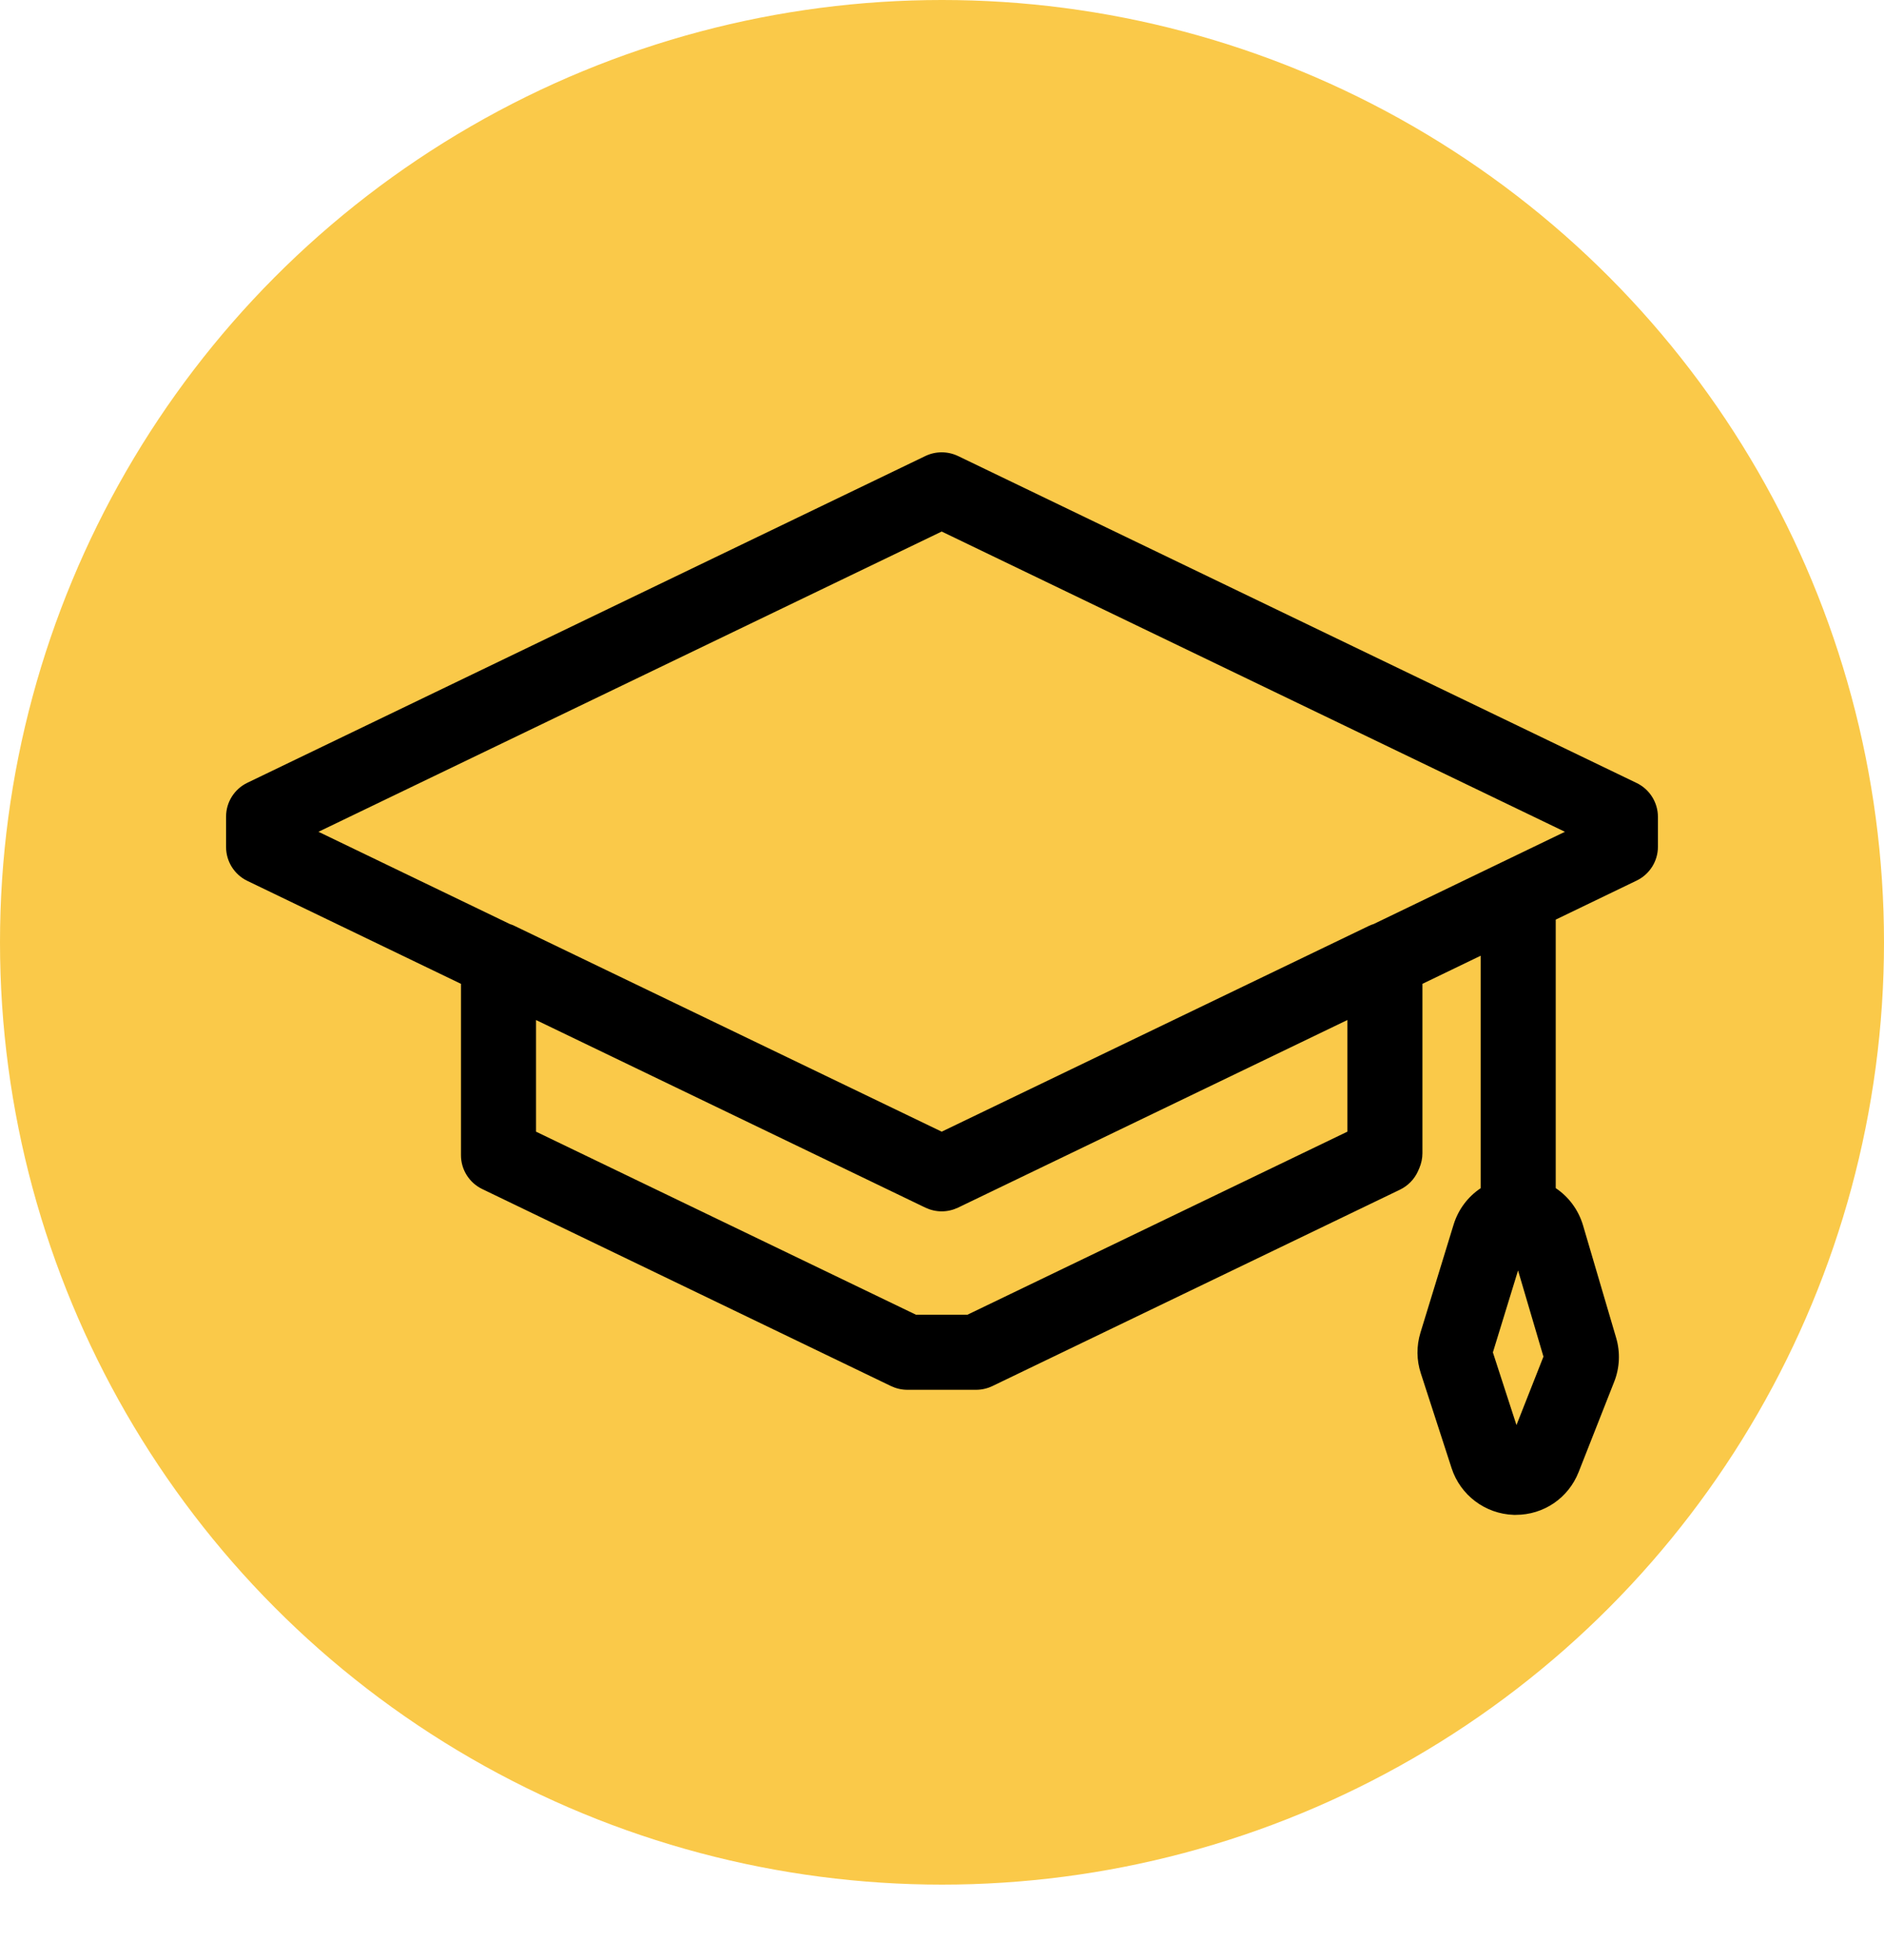
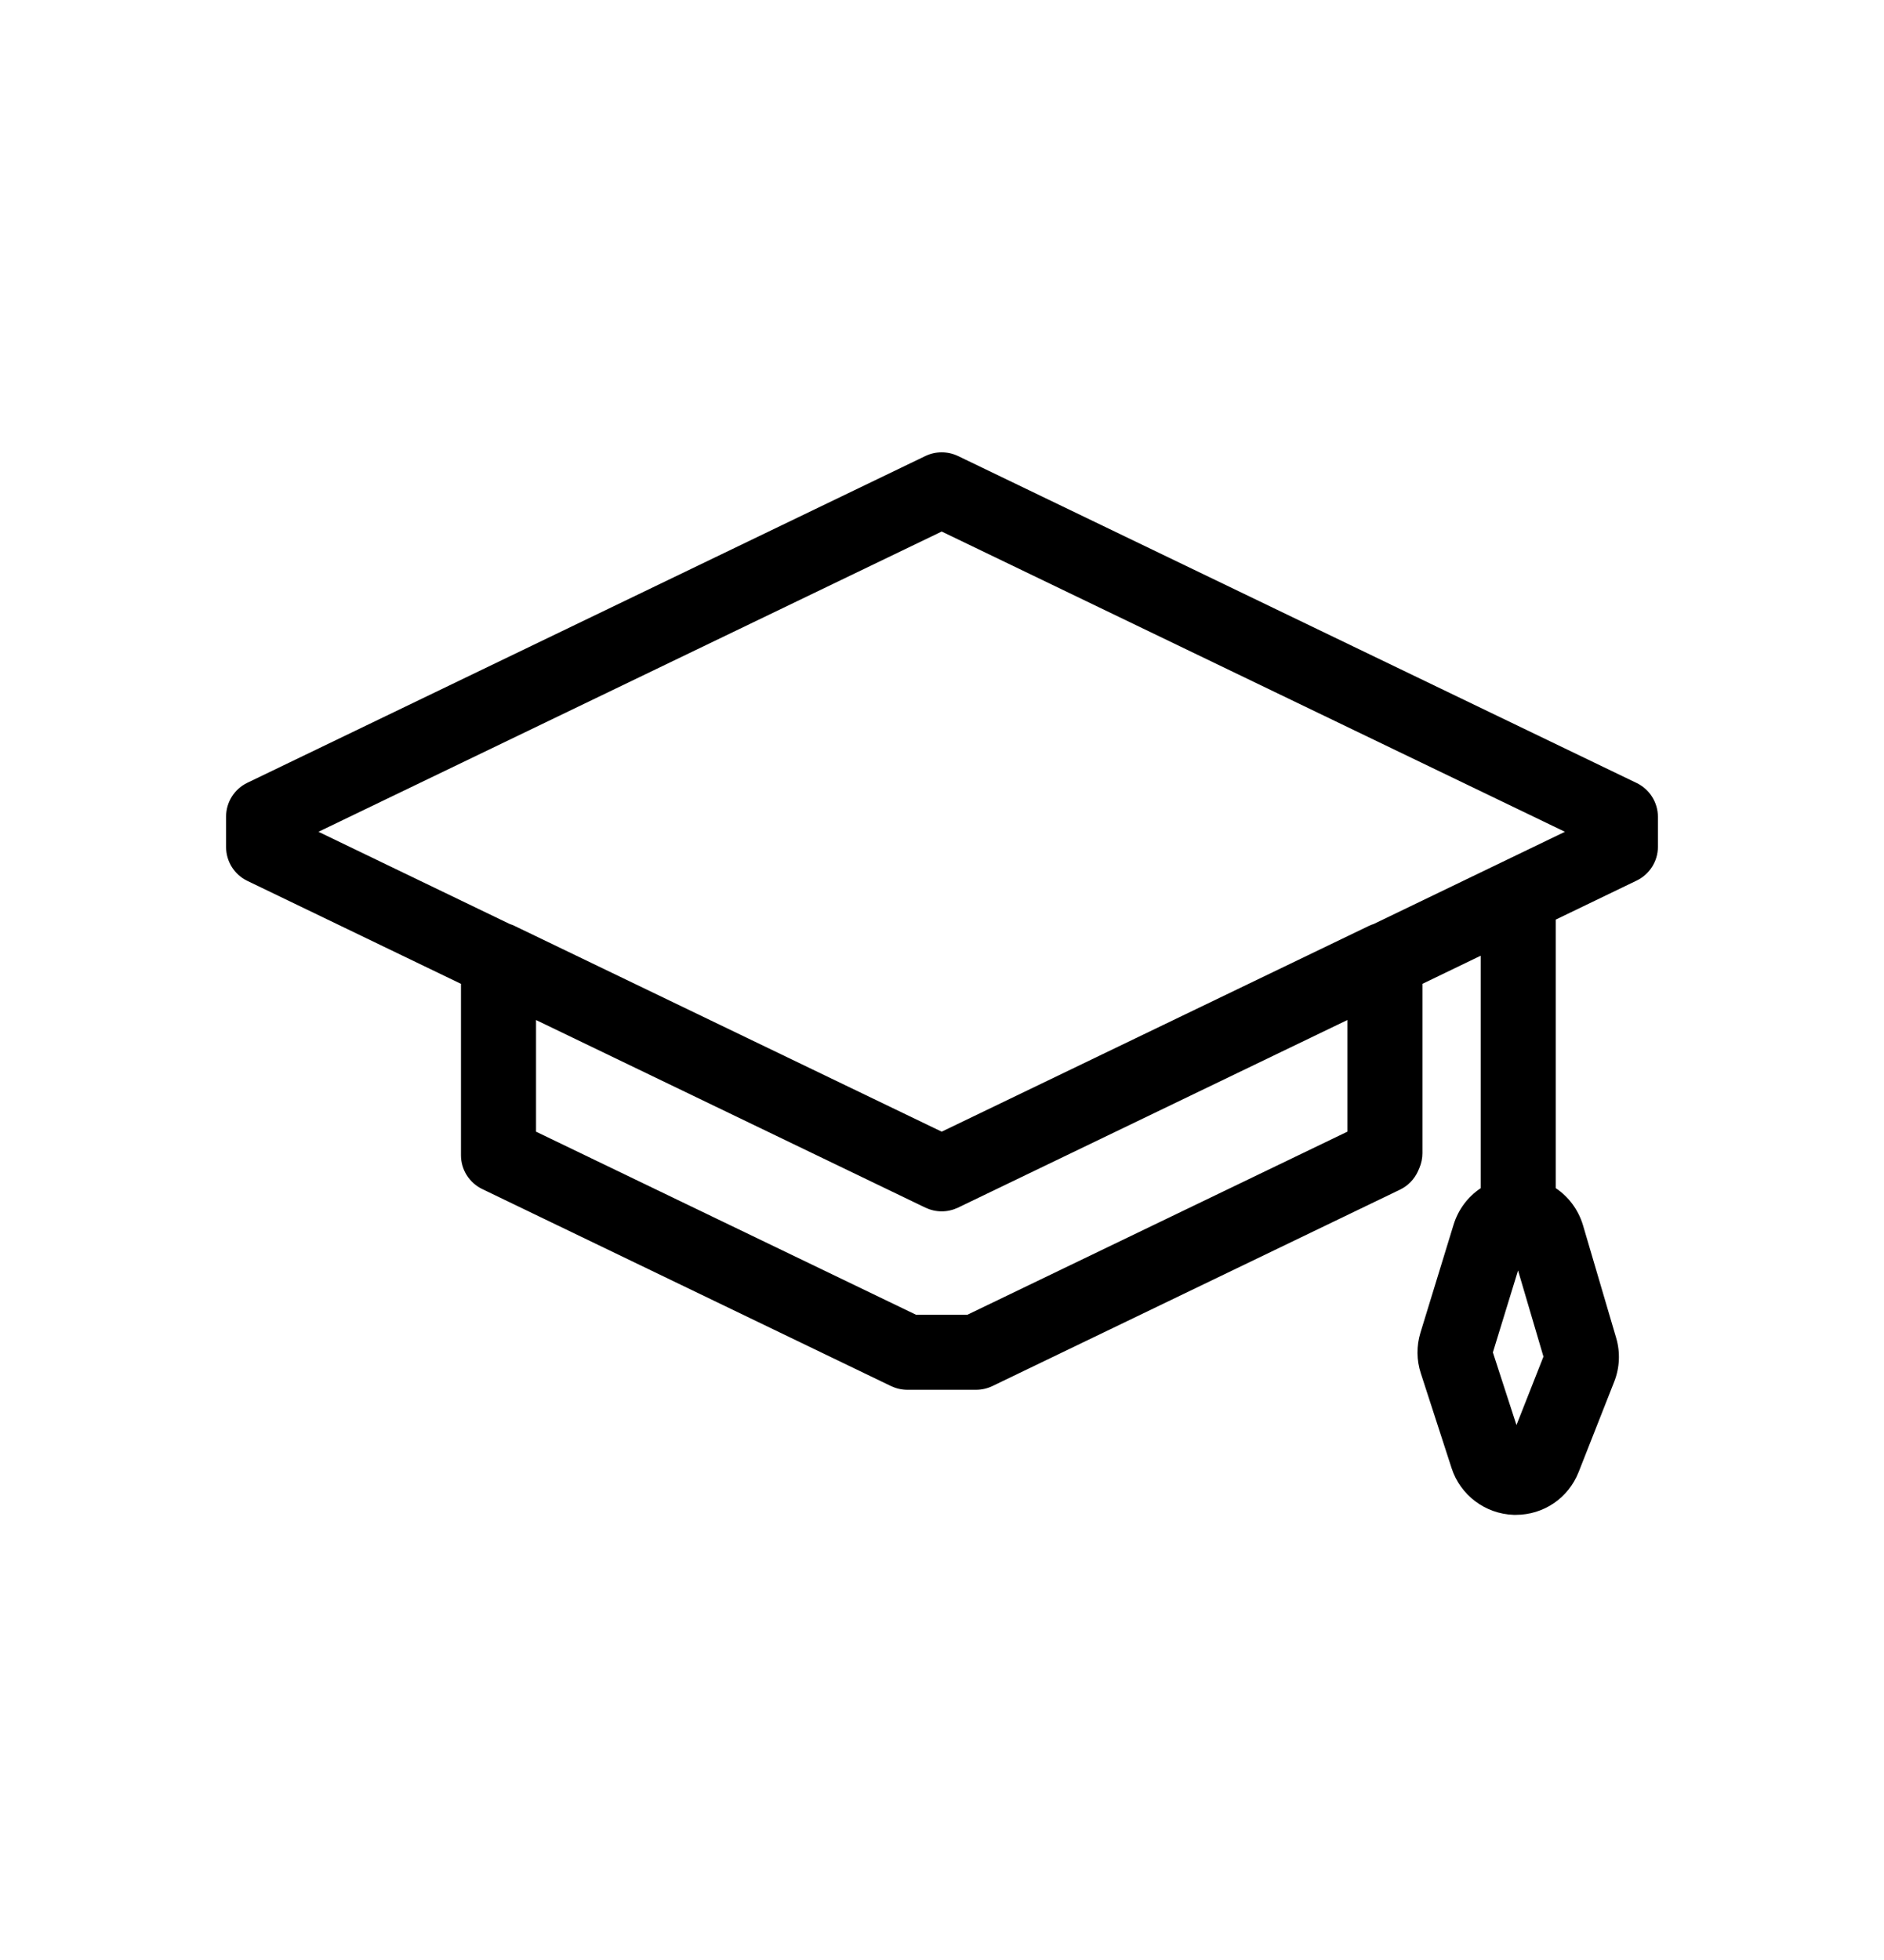
<svg xmlns="http://www.w3.org/2000/svg" width="25" height="26" viewBox="0 0 25 26" fill="none">
-   <circle cx="12.5" cy="12.5" r="12.5" fill="#FAC949" />
  <path d="M3.282 11.685L6.117 13.051V15.325C6.117 15.516 6.227 15.69 6.399 15.773L11.824 18.387C11.892 18.419 11.965 18.436 12.04 18.436H12.952C13.027 18.436 13.101 18.419 13.168 18.387L18.578 15.781C18.683 15.73 18.767 15.644 18.815 15.539C18.822 15.524 18.828 15.508 18.835 15.493C18.861 15.431 18.875 15.365 18.875 15.298V13.051L19.648 12.678V15.762C19.481 15.873 19.352 16.041 19.289 16.244L18.849 17.678C18.795 17.855 18.796 18.042 18.854 18.218L19.262 19.475C19.378 19.834 19.709 20.083 20.087 20.095C20.089 20.095 20.091 20.095 20.094 20.095L20.106 20.095C20.109 20.095 20.112 20.095 20.114 20.095C20.485 20.095 20.812 19.872 20.948 19.527L21.42 18.329C21.493 18.145 21.502 17.938 21.446 17.748L21.006 16.254C20.944 16.046 20.814 15.875 20.644 15.761V12.199L21.718 11.681C21.89 11.598 22 11.424 22 11.233V10.836C22 10.645 21.89 10.47 21.718 10.387L12.712 6.049C12.575 5.984 12.416 5.984 12.28 6.049L3.282 10.384C3.11 10.467 3 10.641 3 10.832V11.236C3 11.428 3.11 11.602 3.282 11.685ZM20.123 18.904L19.81 17.94L20.144 16.853L20.481 17.996L20.123 18.904ZM17.879 15.012L12.838 17.44H12.154L7.113 15.012V13.531L12.28 16.02C12.348 16.052 12.422 16.069 12.496 16.069C12.57 16.069 12.644 16.052 12.712 16.02L17.879 13.531L17.879 15.012ZM12.496 7.051L20.766 11.034L18.227 12.258C18.204 12.265 18.182 12.273 18.161 12.284L12.496 15.012L6.831 12.284C6.81 12.273 6.788 12.265 6.766 12.258L4.226 11.034L12.496 7.051Z" fill="black" />
</svg>